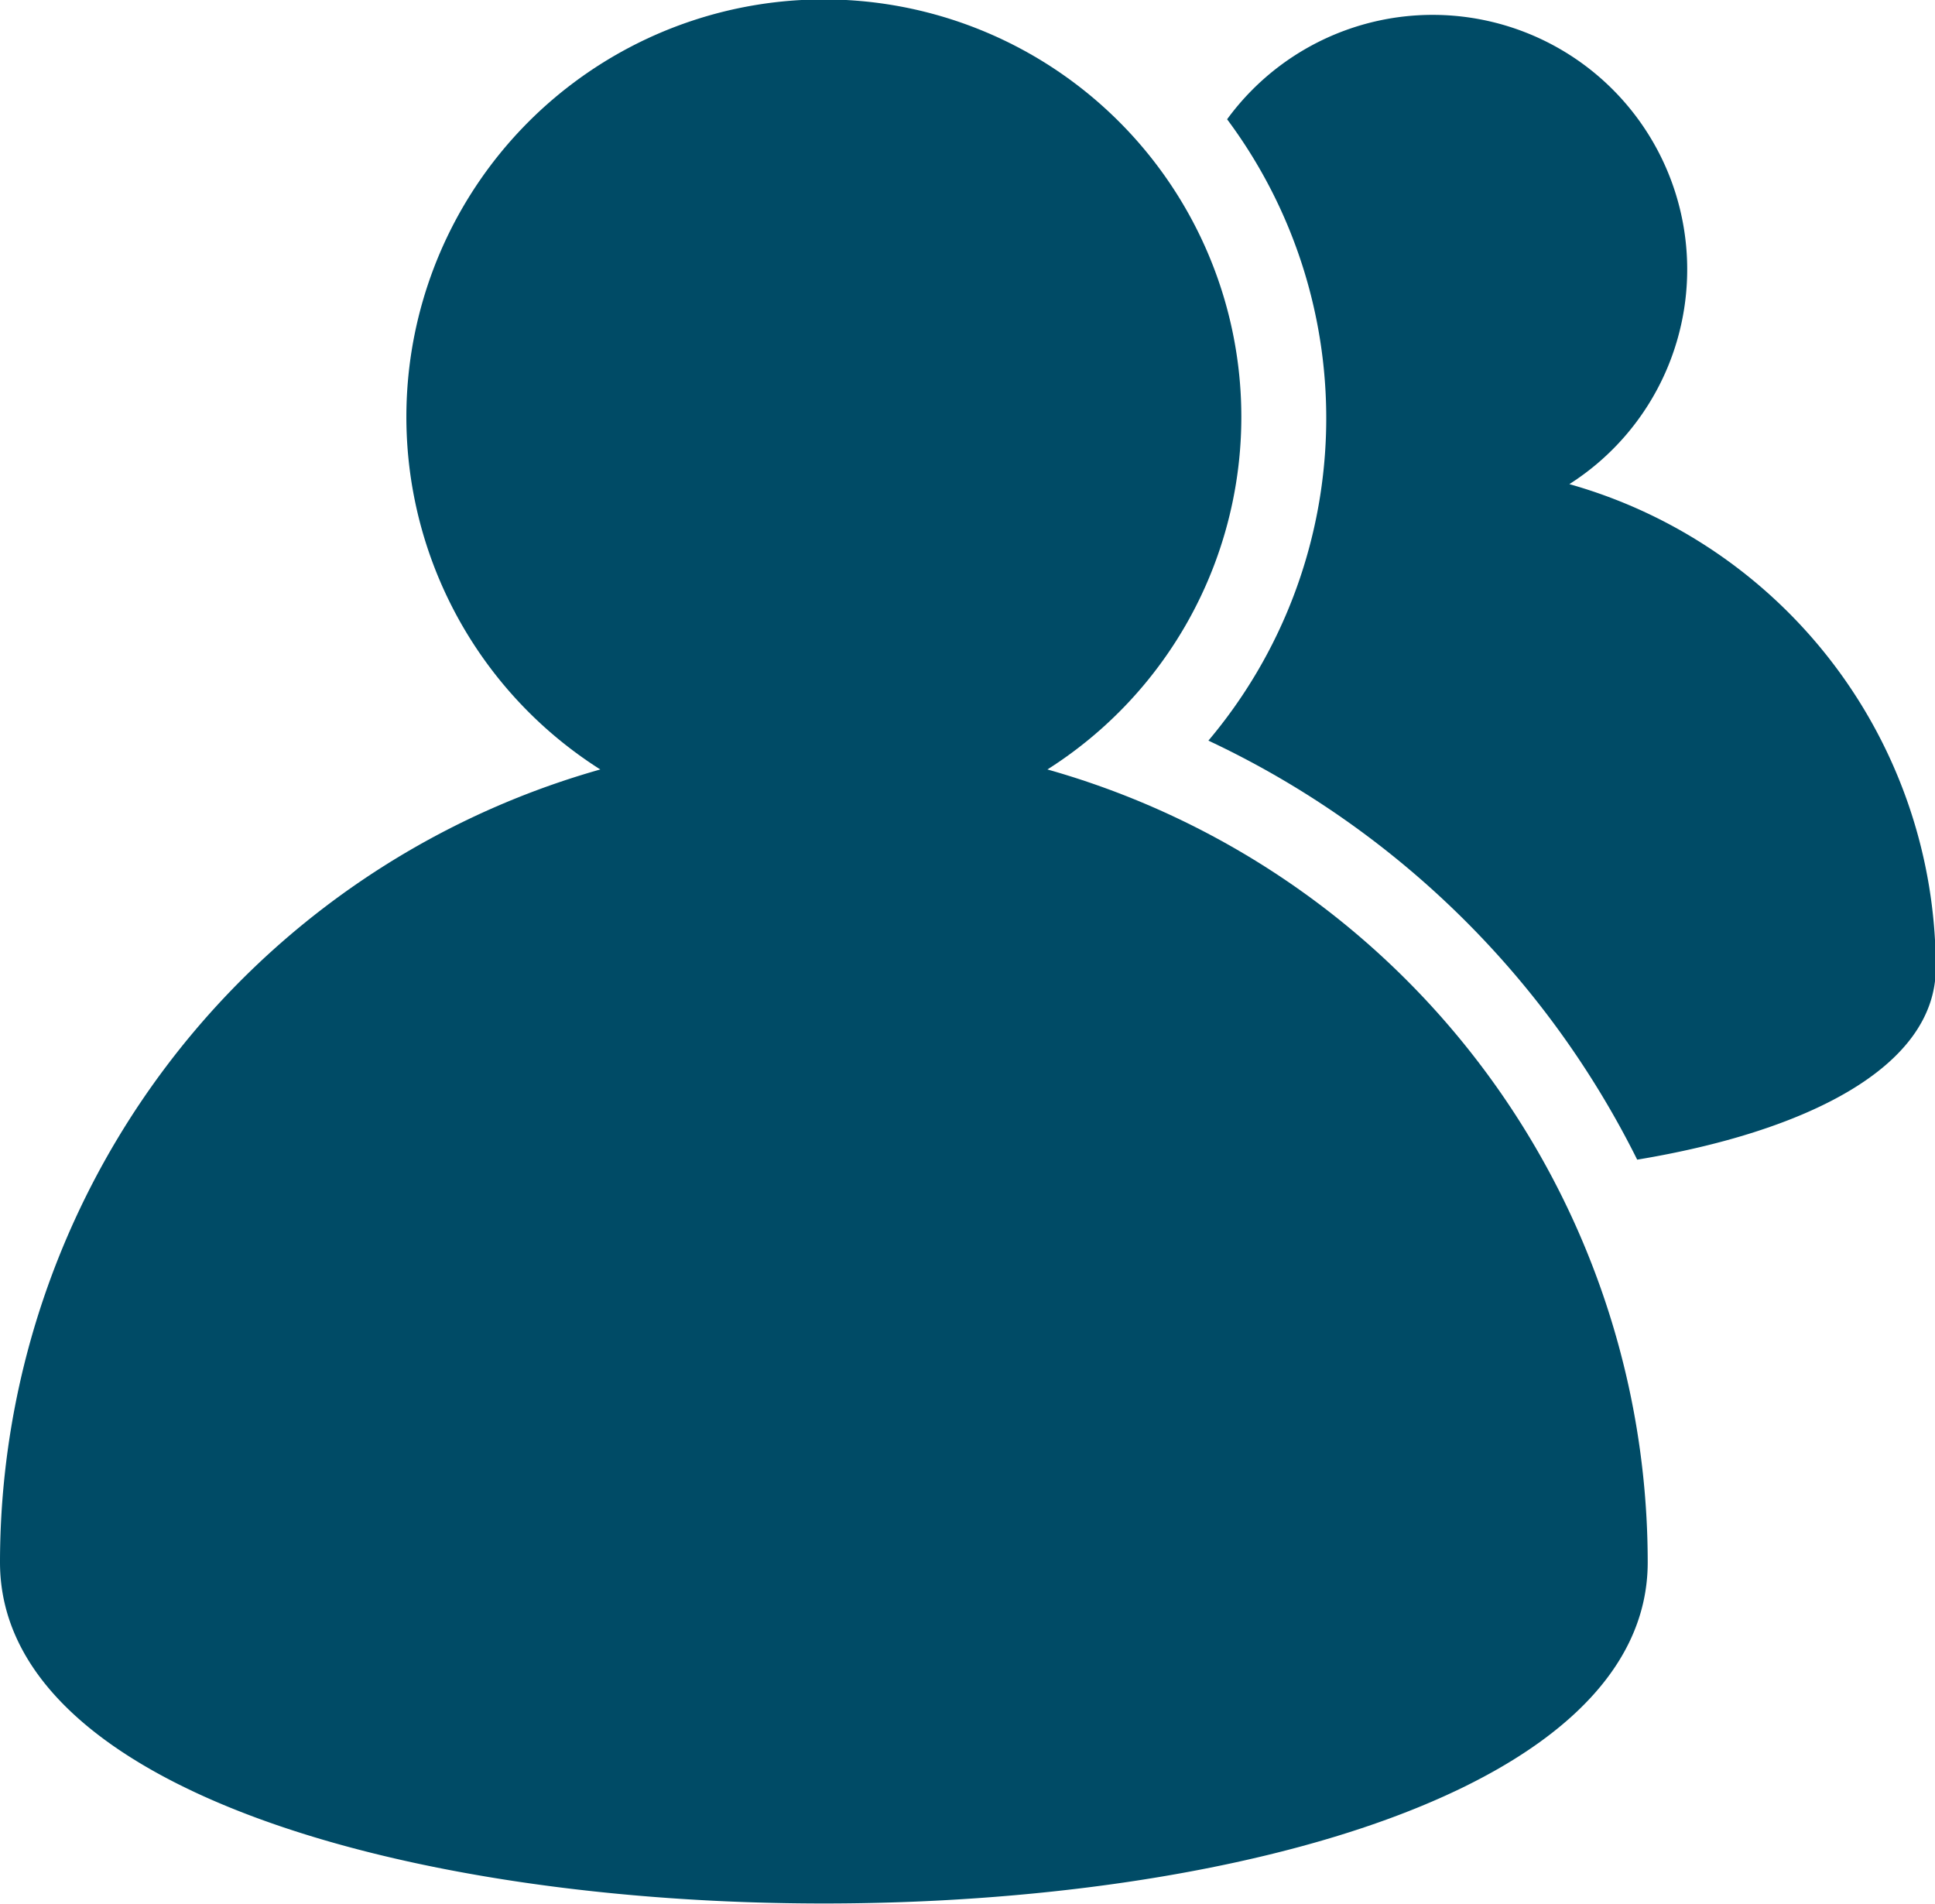
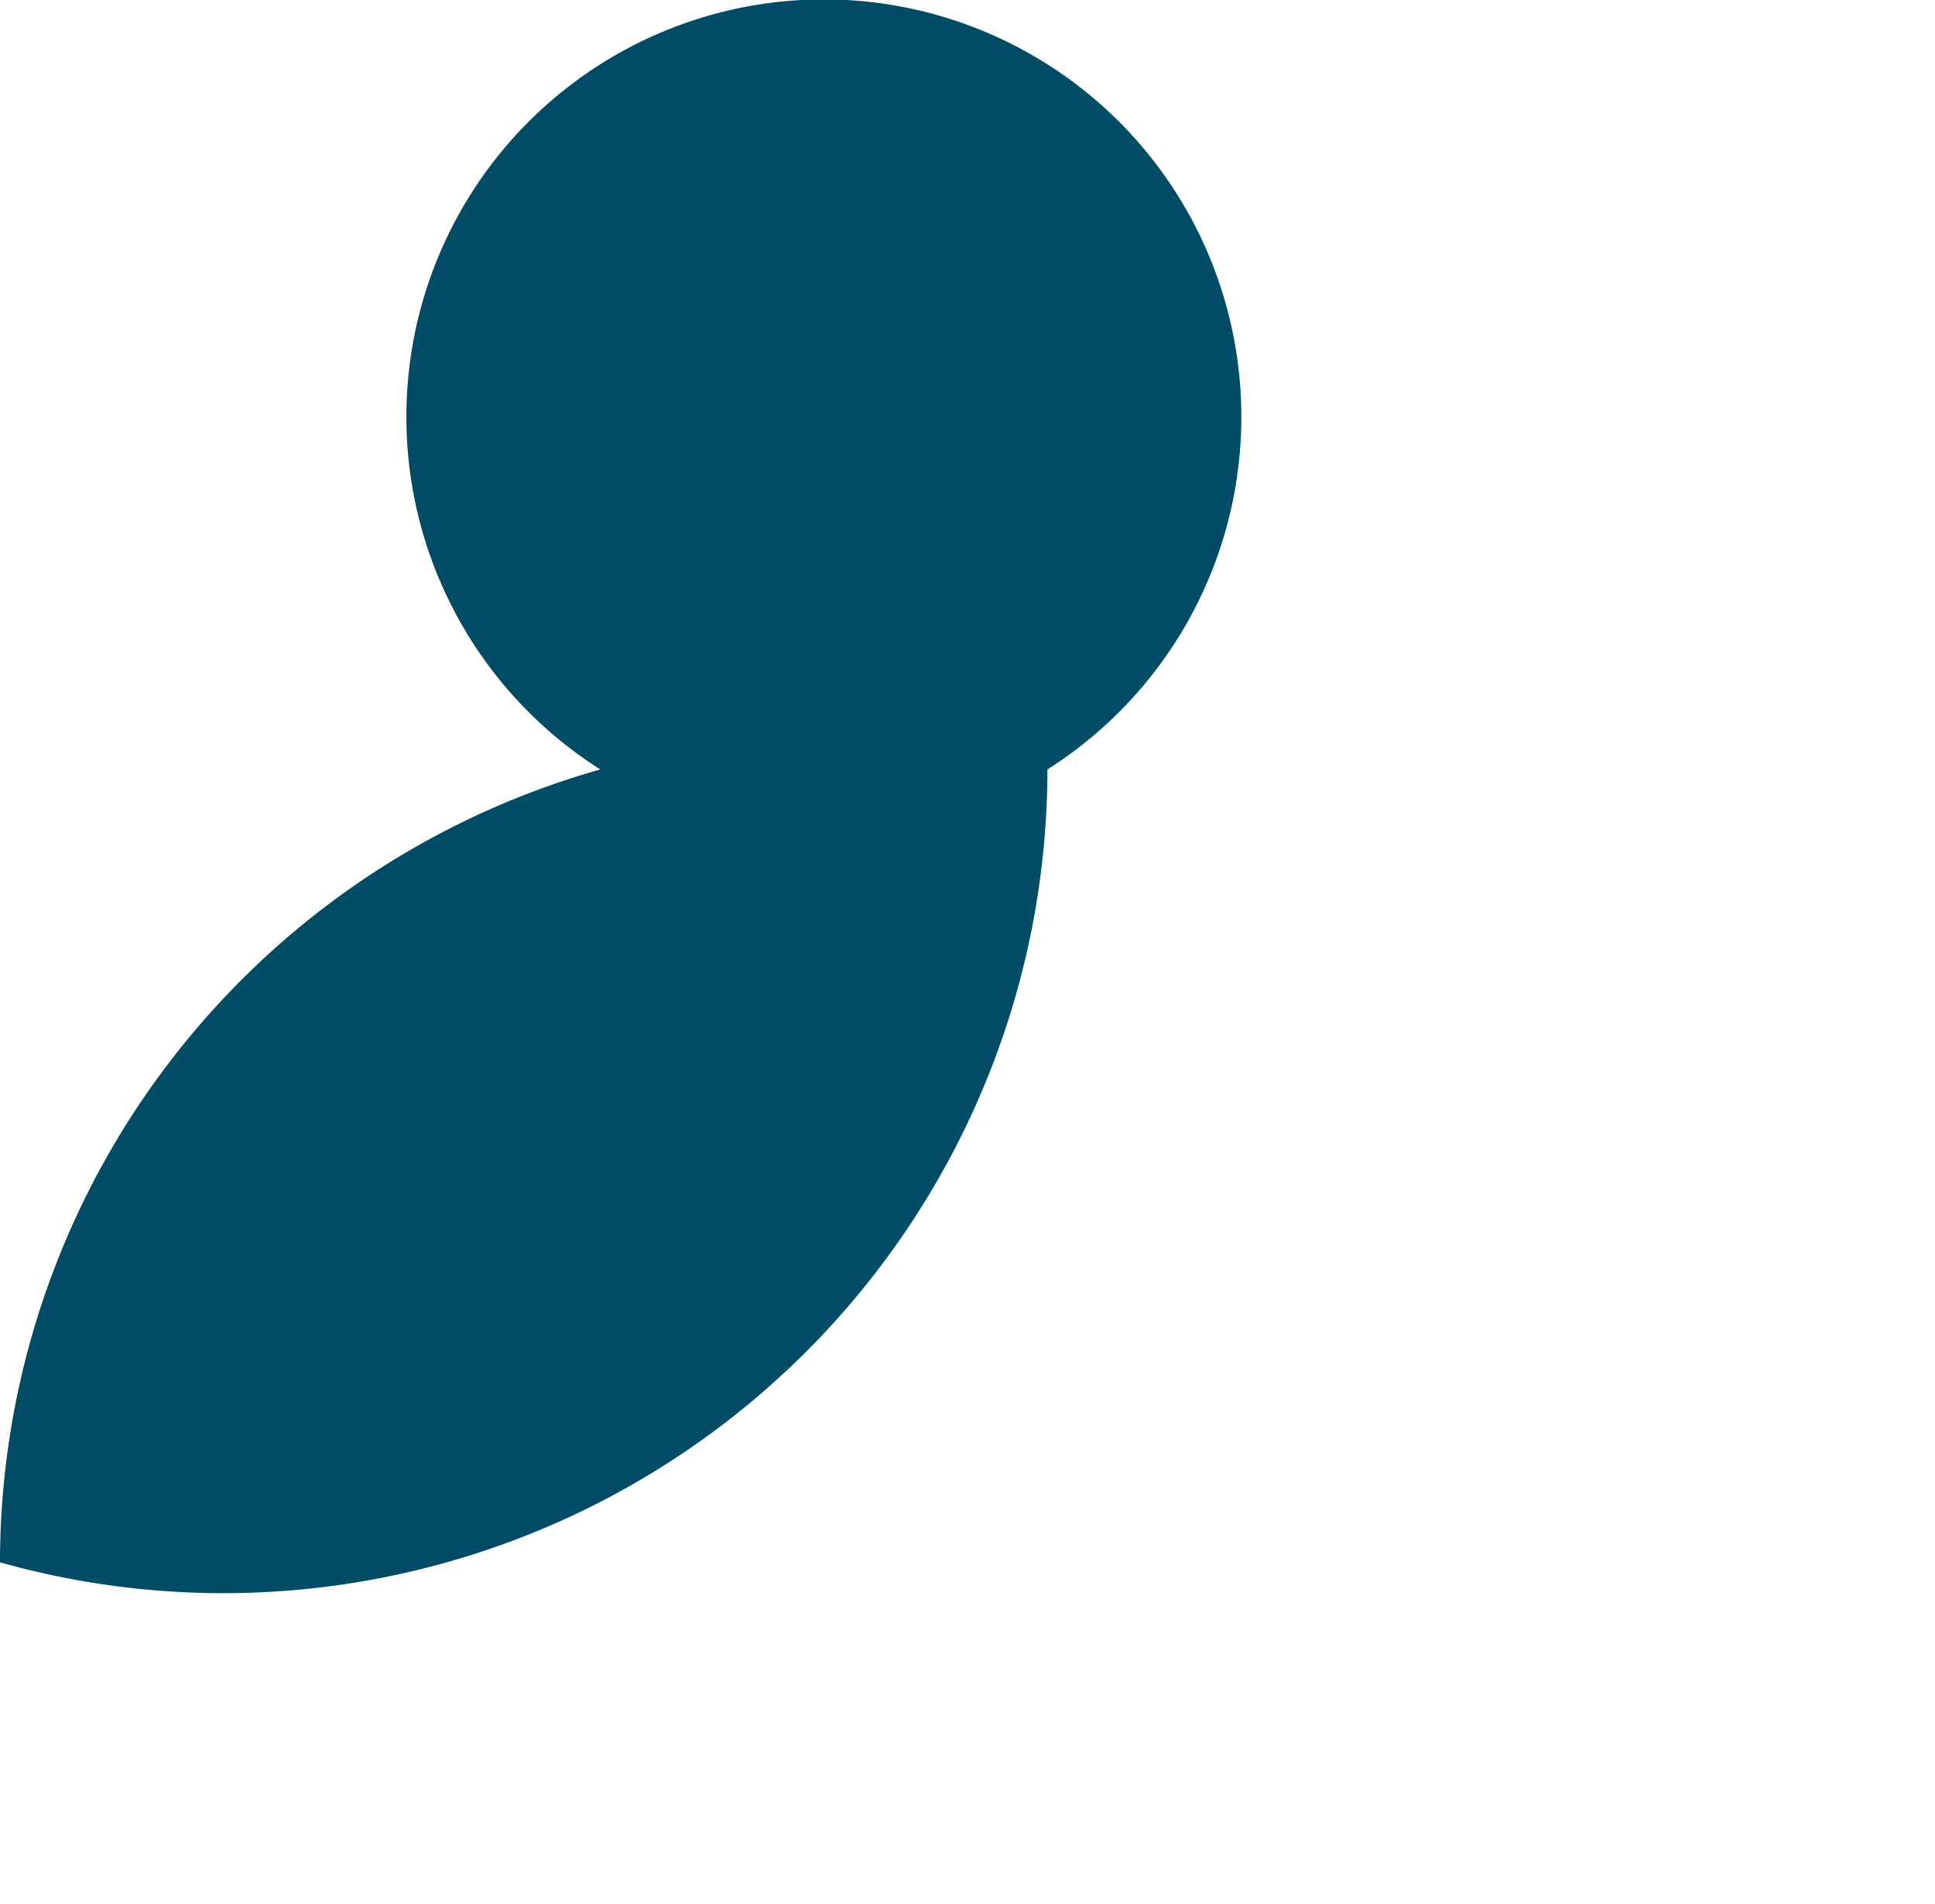
<svg xmlns="http://www.w3.org/2000/svg" viewBox="0 0 49.64 48.84">
  <defs>
    <style>.cls-1{fill:#004b66;}</style>
  </defs>
  <g id="Camada_2" data-name="Camada 2">
    <g id="OBJECTS">
-       <path class="cls-1" d="M26.87,19.74a10.71,10.71,0,1,0-11.47,0A21.15,21.15,0,0,0,0,40.08c0,11.67,42.27,11.67,42.27,0A21.14,21.14,0,0,0,26.87,19.74Z" />
-       <path class="cls-1" d="M31,19A23.39,23.39,0,0,1,42,29.75c4.29-.71,7.66-2.35,7.66-4.92a12.9,12.9,0,0,0-9.4-12.41,6.53,6.53,0,1,0-8.78-9.36A12.83,12.83,0,0,1,31,19Z" />
+       <path class="cls-1" d="M26.87,19.74a10.71,10.71,0,1,0-11.47,0A21.15,21.15,0,0,0,0,40.08A21.14,21.14,0,0,0,26.87,19.74Z" />
    </g>
  </g>
</svg>